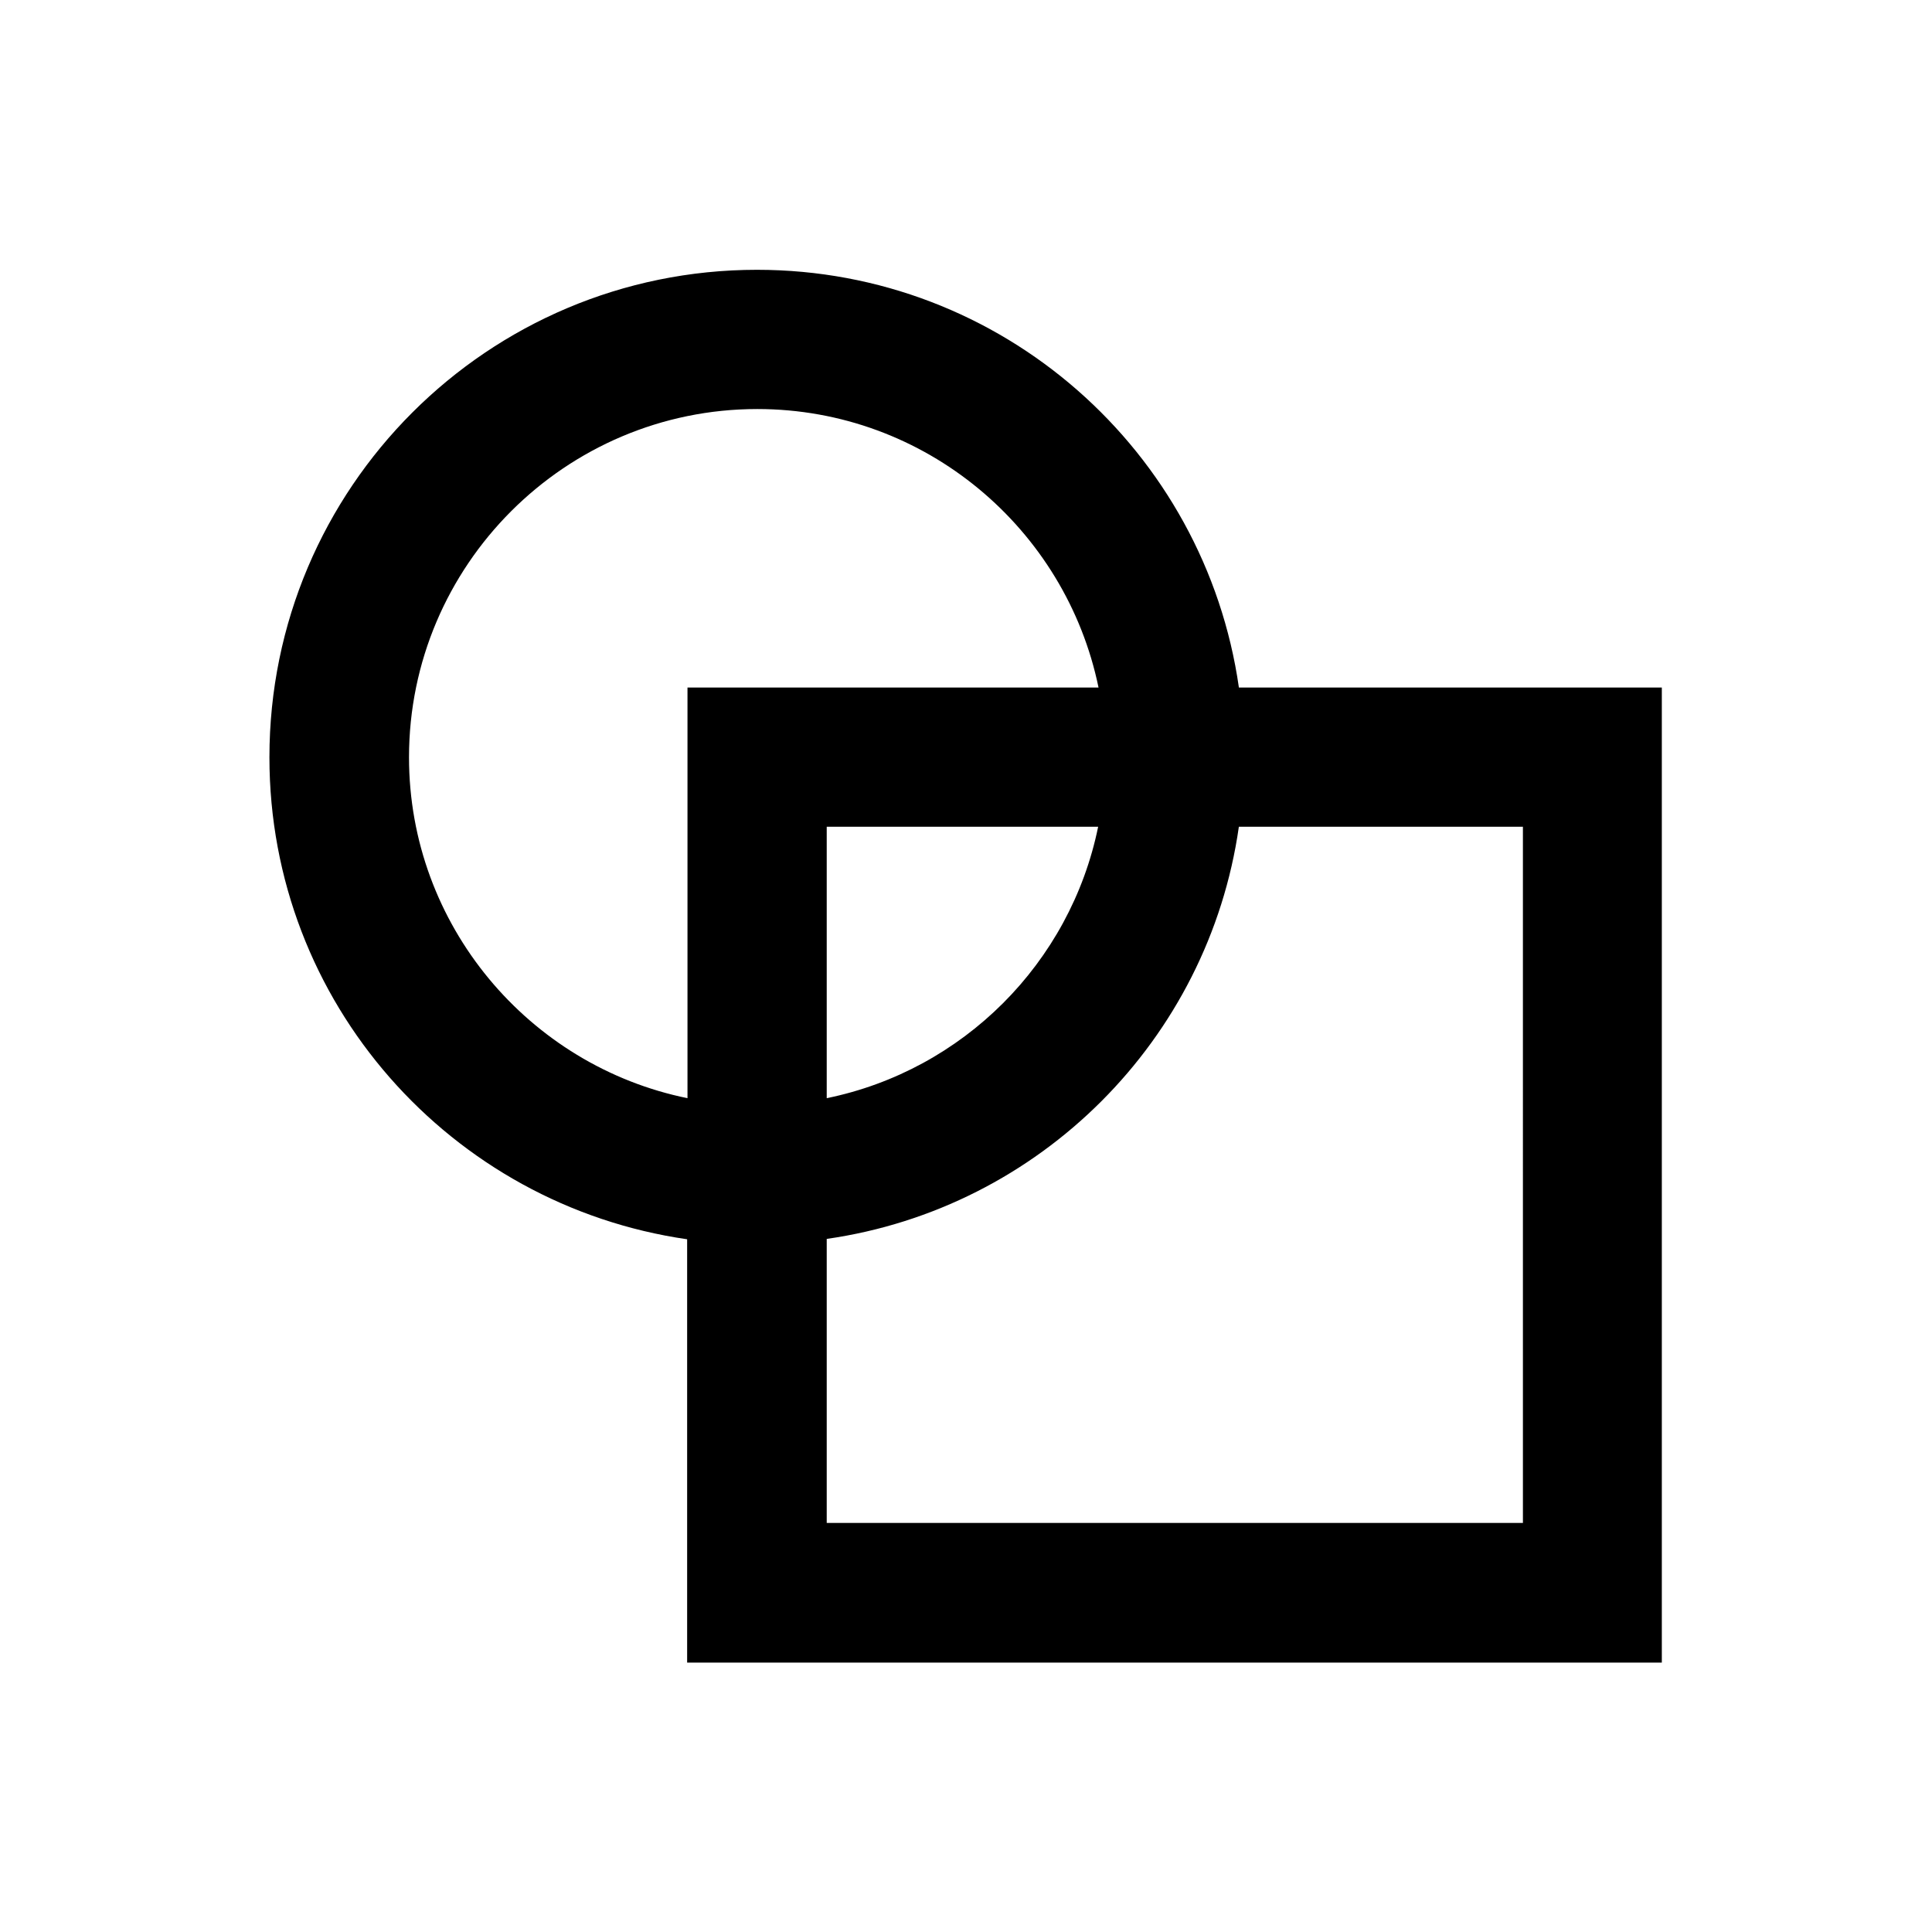
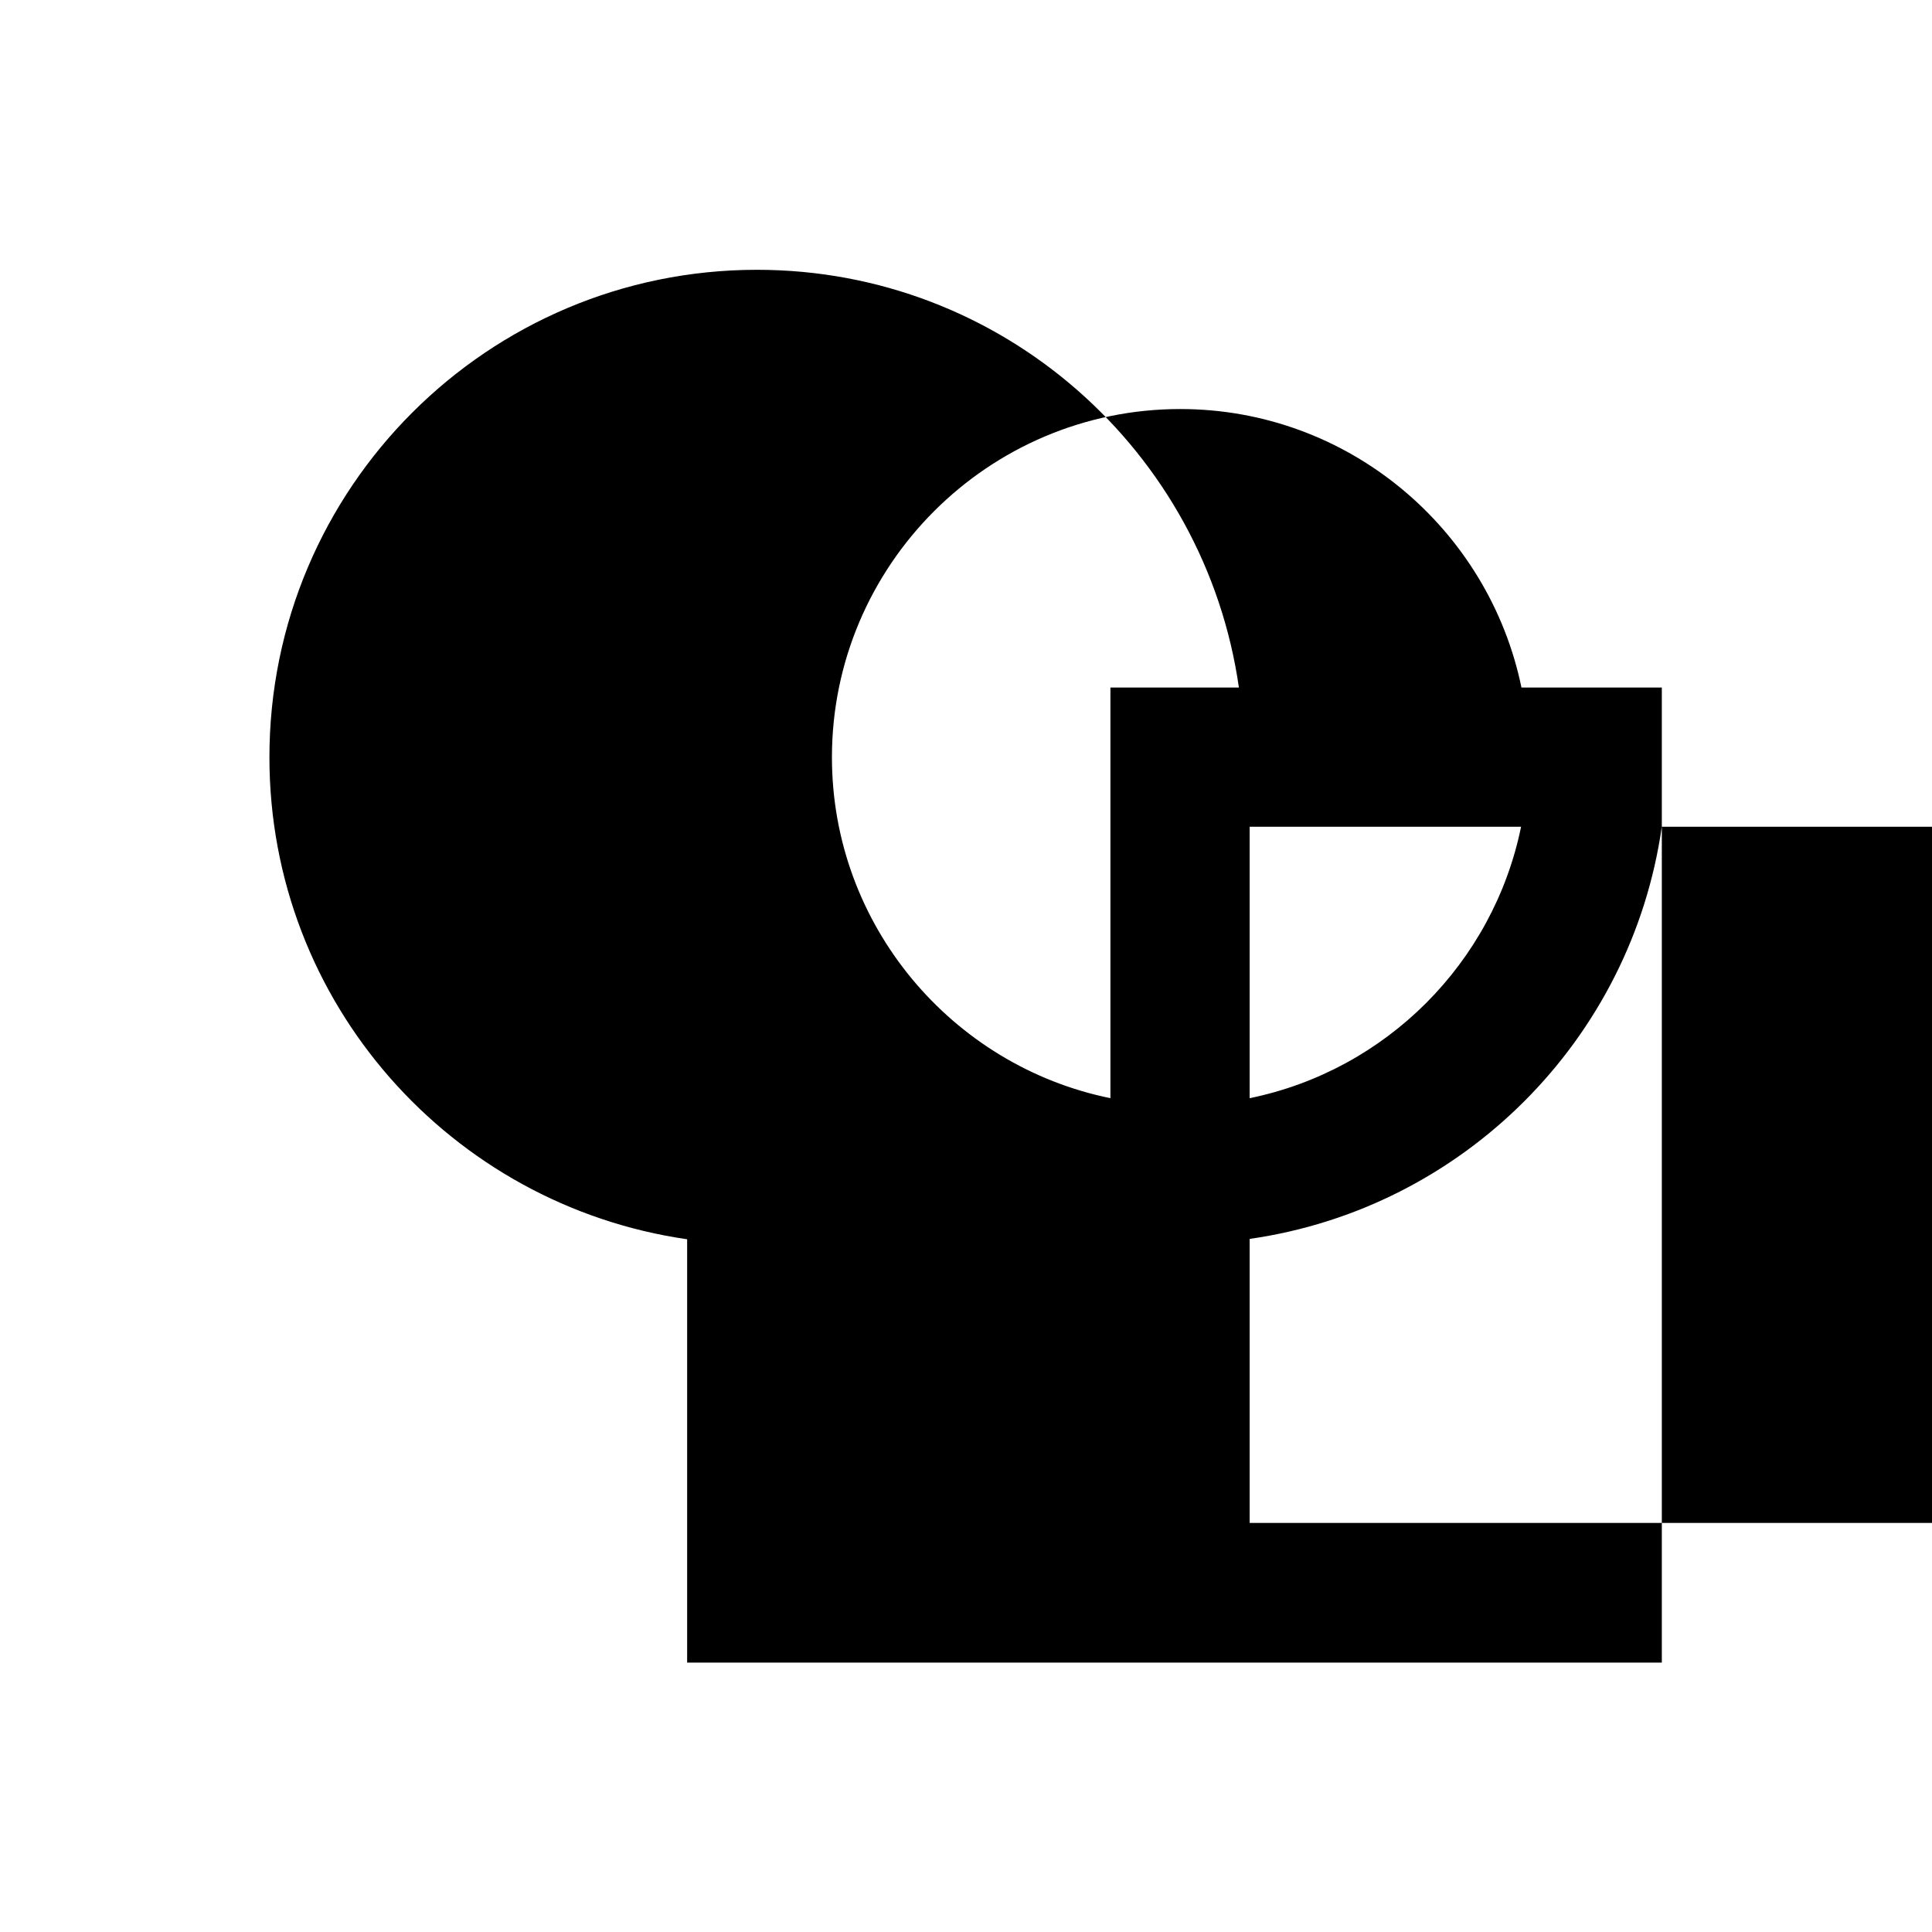
<svg xmlns="http://www.w3.org/2000/svg" fill="#000000" width="800px" height="800px" version="1.1" viewBox="144 144 512 512">
-   <path d="m472.32 326.2c-8.953-62.582-62.68-110.7-127.72-110.7-71.34 0-129.2 57.859-129.2 129.2 0 65.043 48.117 118.67 110.7 127.72v112.18h258.3v-258.4zm-219.93 18.5c0-50.871 41.426-92.301 92.301-92.301 44.574 0 81.77 31.785 90.43 73.801h-108.93v108.83c-42.02-8.562-73.801-45.855-73.801-90.332zm182.63 18.398c-7.379 36.113-35.816 64.551-71.93 71.93v-71.93zm112.57 184.5h-184.5v-75.277c56.48-8.07 101.16-52.742 109.22-109.22h75.277z" />
+   <path d="m472.32 326.2c-8.953-62.582-62.68-110.7-127.72-110.7-71.34 0-129.2 57.859-129.2 129.2 0 65.043 48.117 118.67 110.7 127.72v112.18h258.3v-258.4m-219.93 18.5c0-50.871 41.426-92.301 92.301-92.301 44.574 0 81.77 31.785 90.43 73.801h-108.93v108.83c-42.02-8.562-73.801-45.855-73.801-90.332zm182.63 18.398c-7.379 36.113-35.816 64.551-71.93 71.93v-71.93zm112.57 184.5h-184.5v-75.277c56.48-8.07 101.16-52.742 109.22-109.22h75.277z" />
</svg>